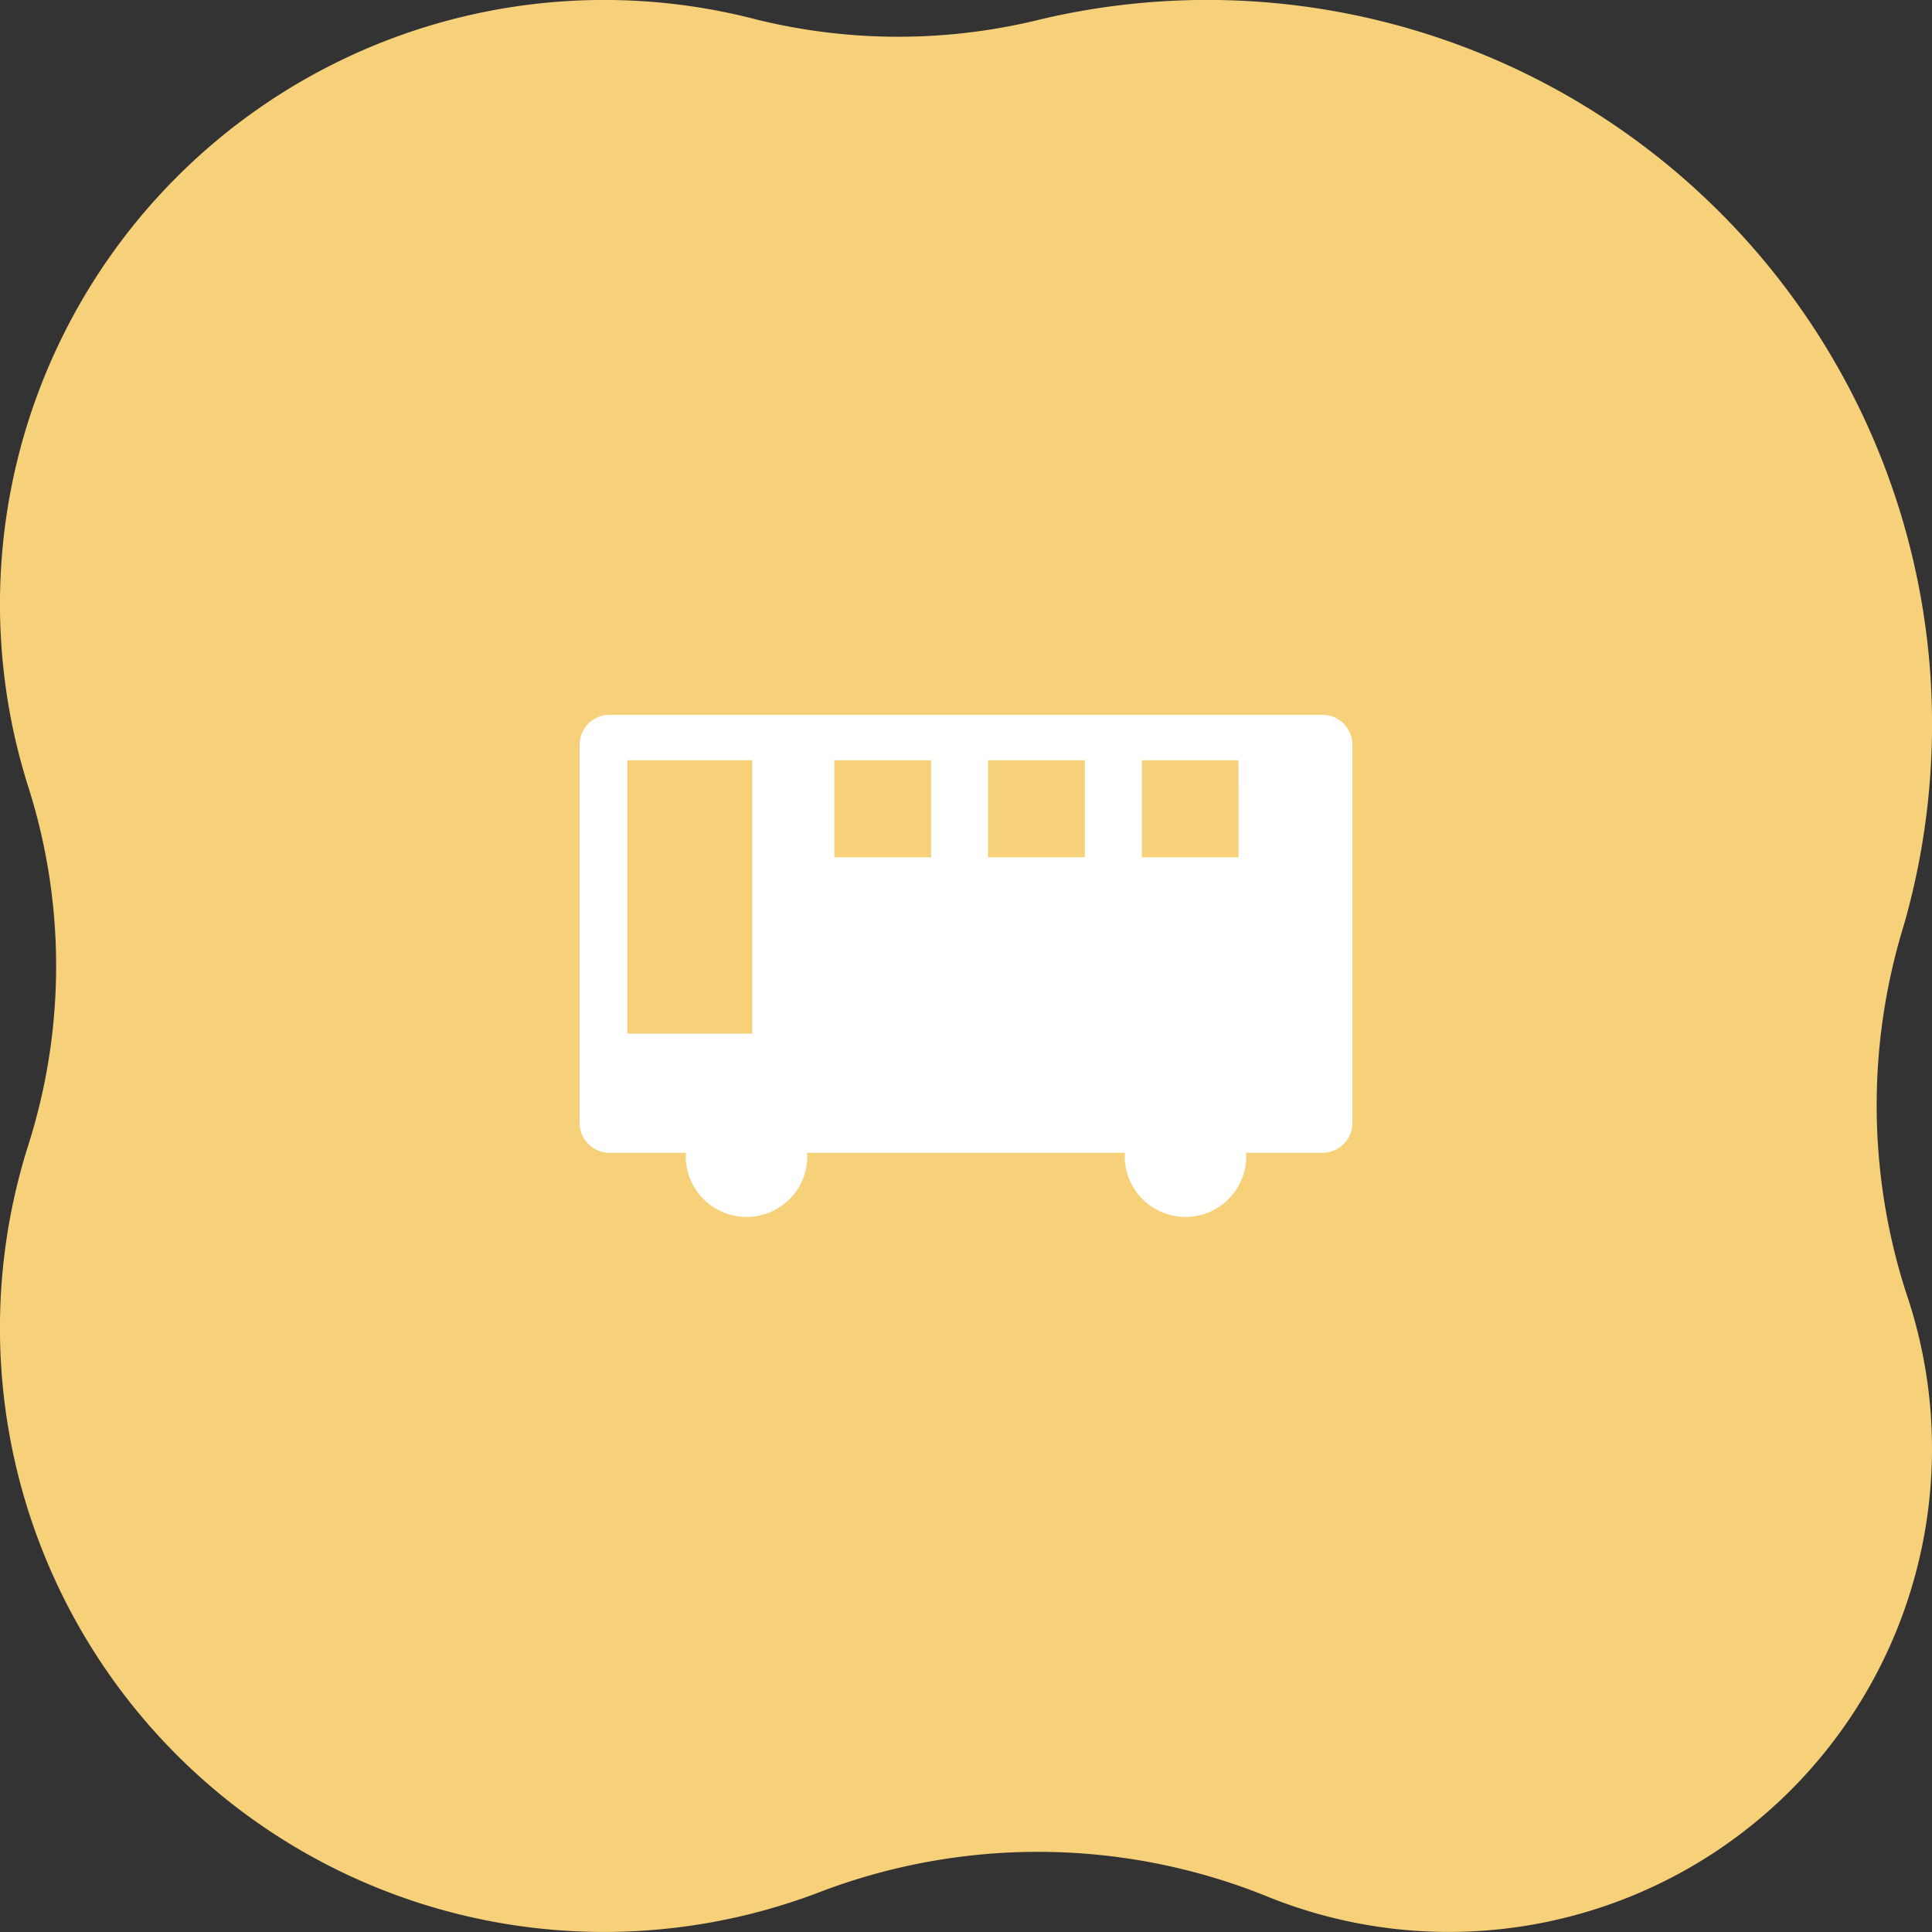
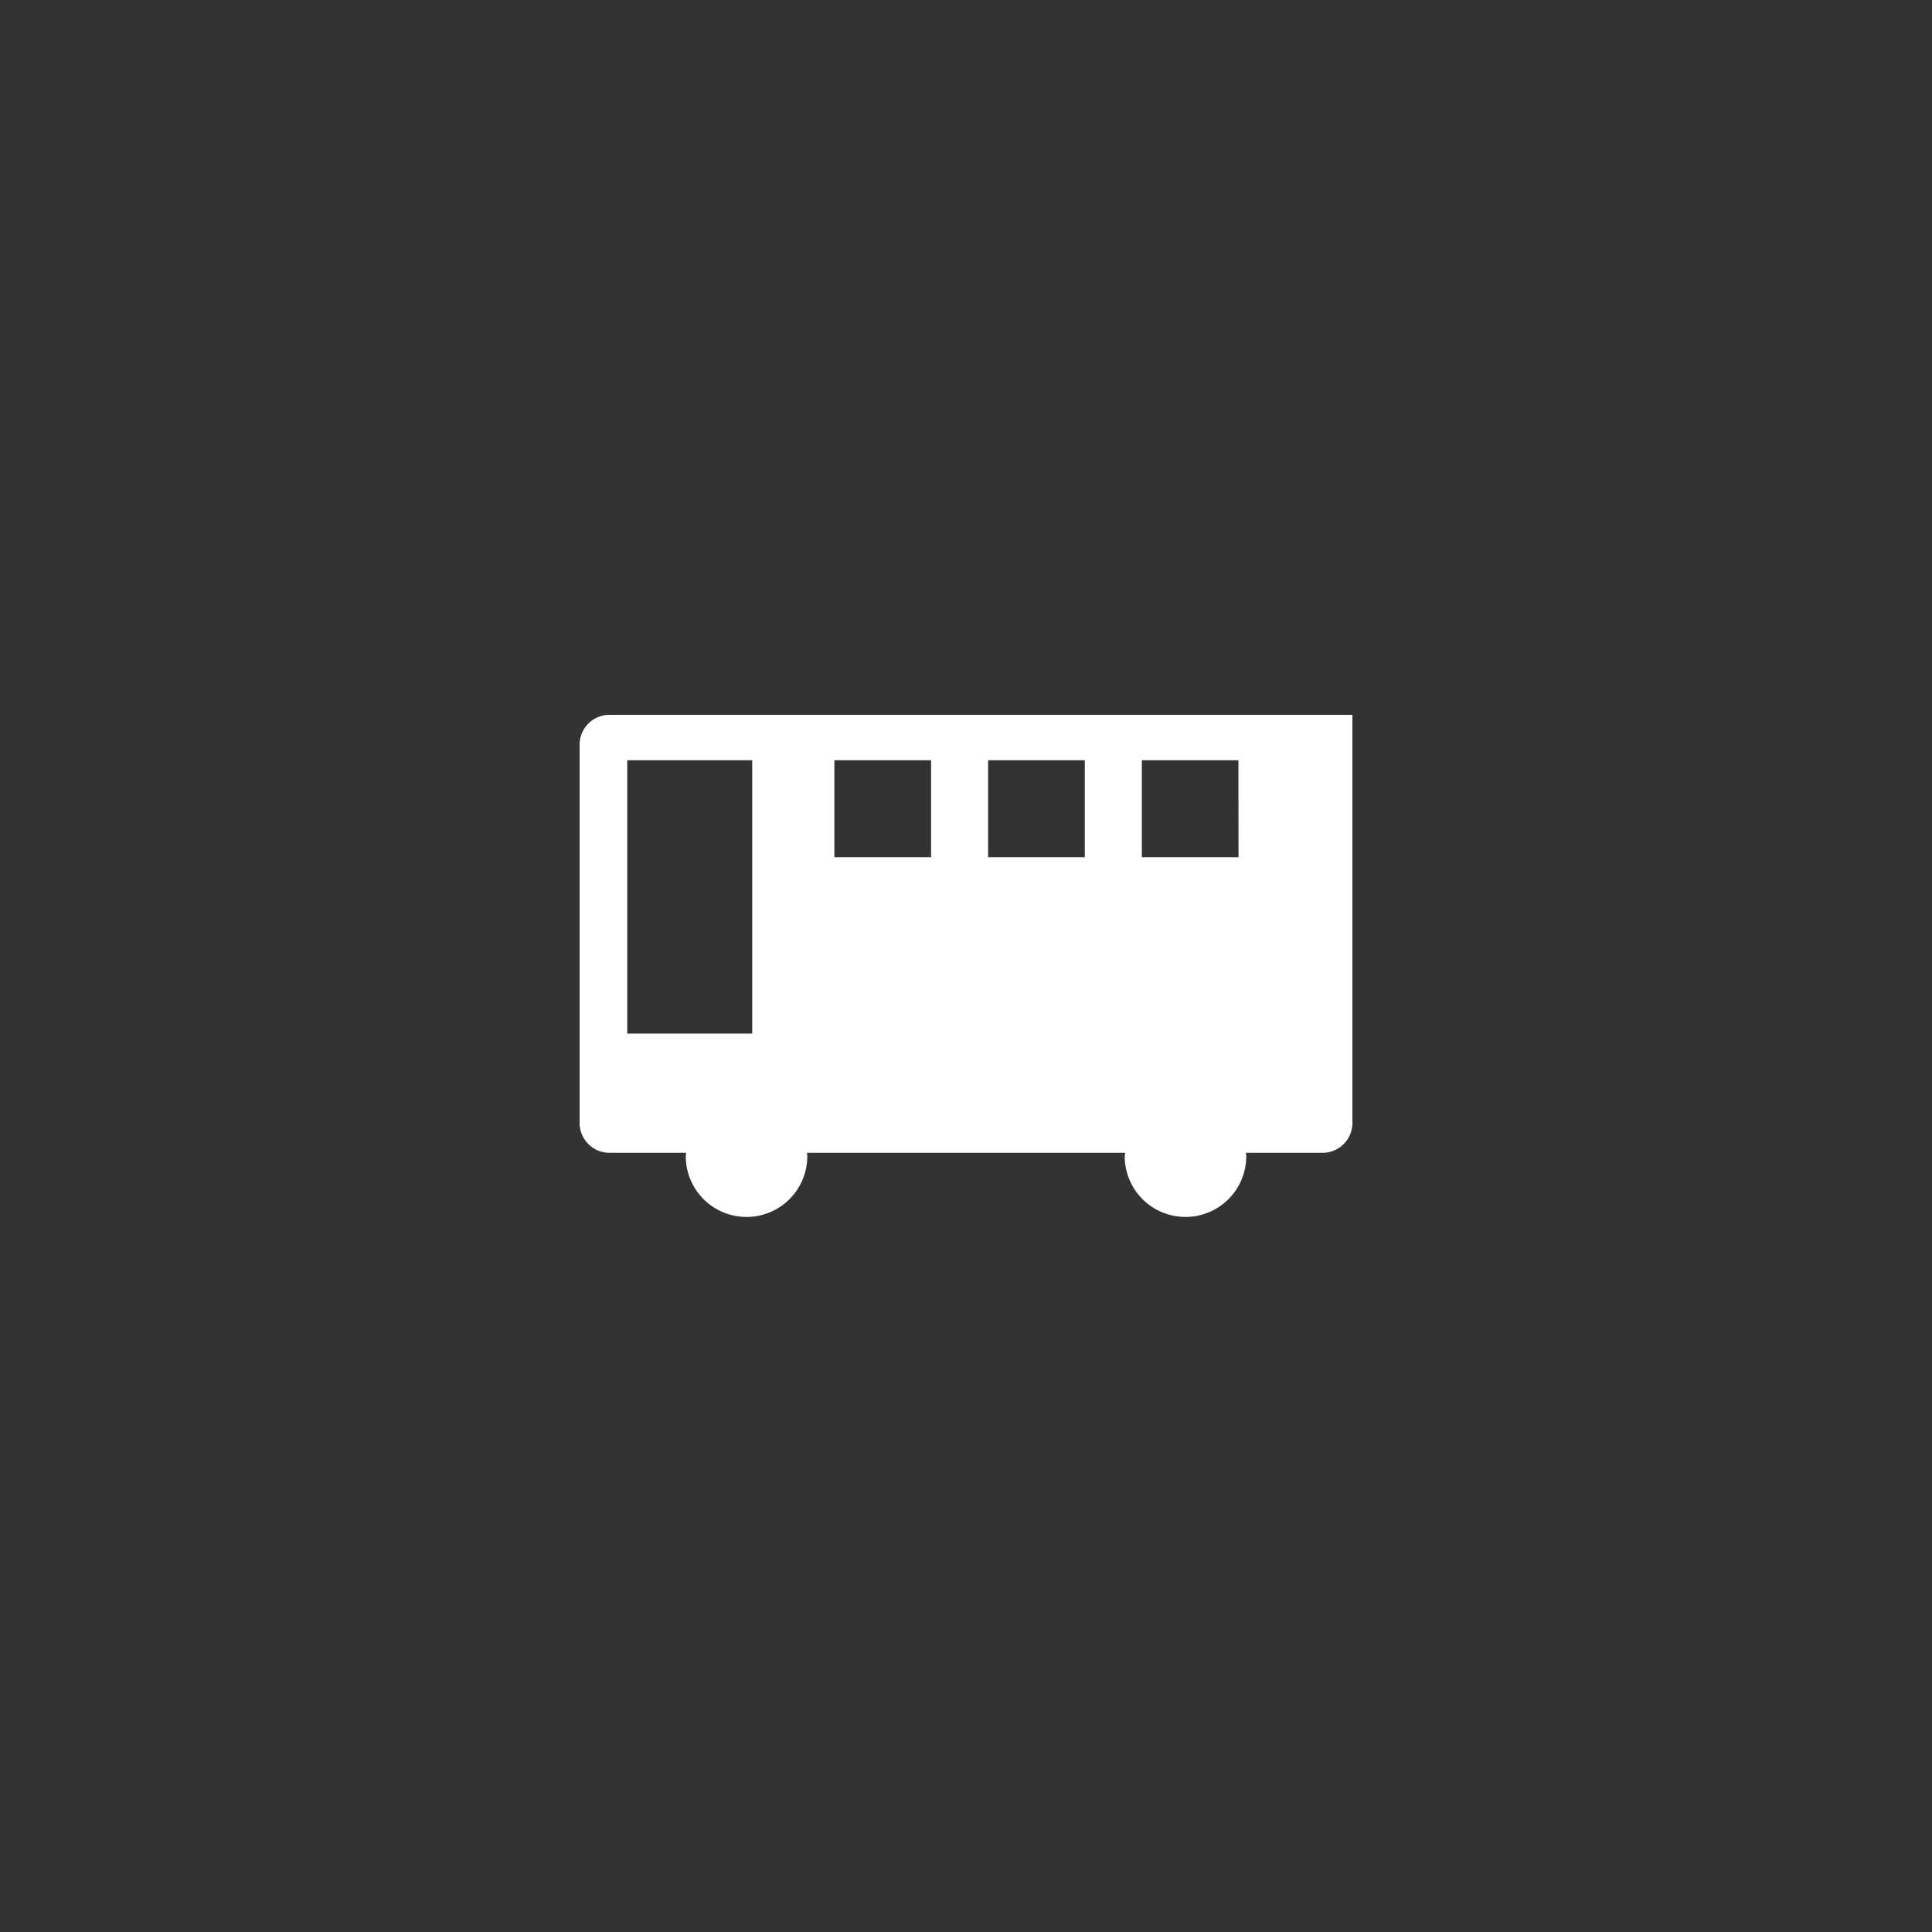
<svg xmlns="http://www.w3.org/2000/svg" width="99.999" height="100" viewBox="0 0 99.999 100">
  <rect x="0" y="0" width="99.999" height="100" fill="#333333" stroke="none" />
  <defs>
    <clipPath id="a">
      <rect width="40" height="26" fill="#fff" />
    </clipPath>
  </defs>
  <g transform="translate(-489 -700.001)">
-     <path d="M.127,65.633A37.517,37.517,0,0,0,46.092,99.008a30.644,30.644,0,0,1,14.731-.024A31.268,31.268,0,0,0,98.531,59.26a30.554,30.554,0,0,1,0-18.52A31.263,31.263,0,0,0,57.742,2a31.65,31.65,0,0,1-23.23-.12A25.008,25.008,0,0,0,1.344,33.1a31.636,31.636,0,0,1,.113,19.015A37.721,37.721,0,0,0,.127,65.633" transform="translate(588.999 800) rotate(180)" fill="#f7d07a" />
    <g transform="translate(519 737)">
      <g transform="translate(0 0)" clip-path="url(#a)">
-         <path d="M38.455,0H1.546A1.548,1.548,0,0,0,0,1.552V21.118a1.548,1.548,0,0,0,1.546,1.552H5.512c0,.059-.017.114-.017.174a3.145,3.145,0,1,0,6.29,0c0-.059-.014-.115-.018-.174H28.233c0,.059-.018.114-.018.174a3.145,3.145,0,1,0,6.29,0c0-.059-.014-.115-.017-.174h3.967A1.548,1.548,0,0,0,40,21.118V1.552A1.548,1.548,0,0,0,38.455,0M8.934,16.5H2.467V2.35H8.934Zm9.259-9.128H13.187V2.35h5.006Zm7.956,0H21.143V2.35h5.006Zm7.956,0H29.1V2.35H34.1Z" transform="translate(0 0)" fill="#fff" />
+         <path d="M38.455,0H1.546A1.548,1.548,0,0,0,0,1.552V21.118a1.548,1.548,0,0,0,1.546,1.552H5.512c0,.059-.017.114-.017.174a3.145,3.145,0,1,0,6.29,0c0-.059-.014-.115-.018-.174H28.233c0,.059-.018.114-.018.174a3.145,3.145,0,1,0,6.29,0c0-.059-.014-.115-.017-.174h3.967A1.548,1.548,0,0,0,40,21.118A1.548,1.548,0,0,0,38.455,0M8.934,16.5H2.467V2.35H8.934Zm9.259-9.128H13.187V2.35h5.006Zm7.956,0H21.143V2.35h5.006Zm7.956,0H29.1V2.35H34.1Z" transform="translate(0 0)" fill="#fff" />
      </g>
    </g>
  </g>
</svg>